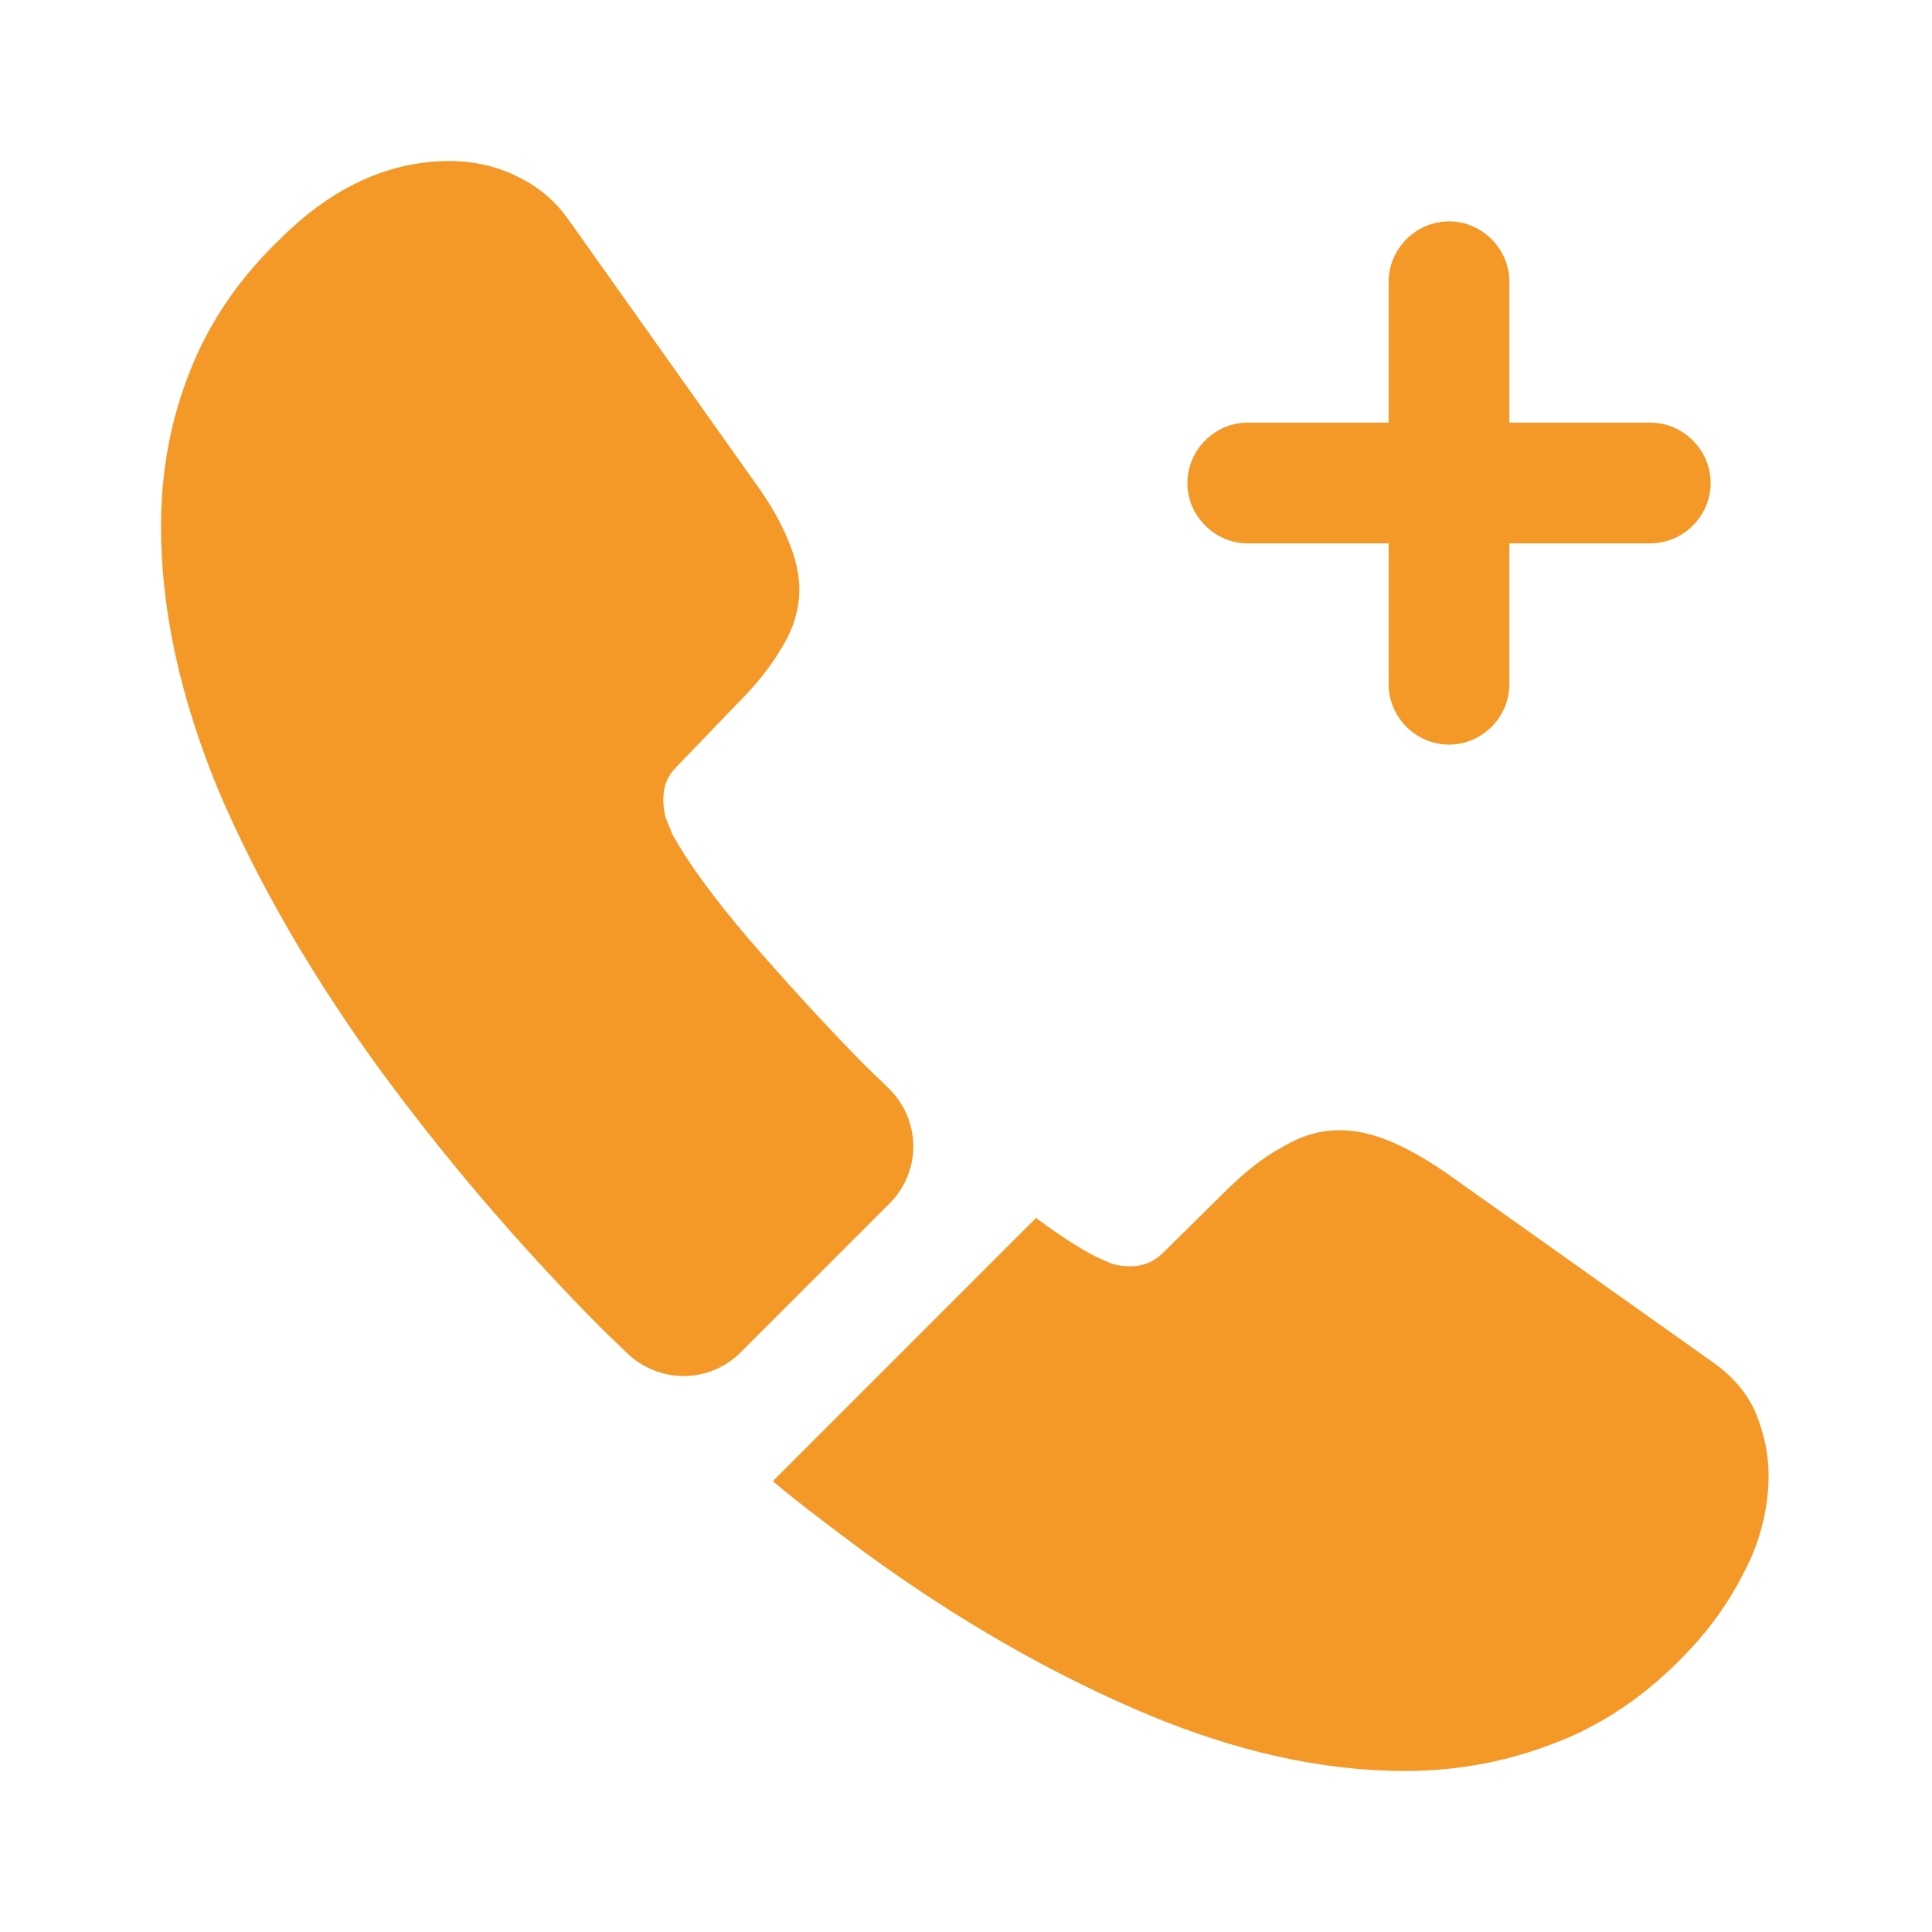
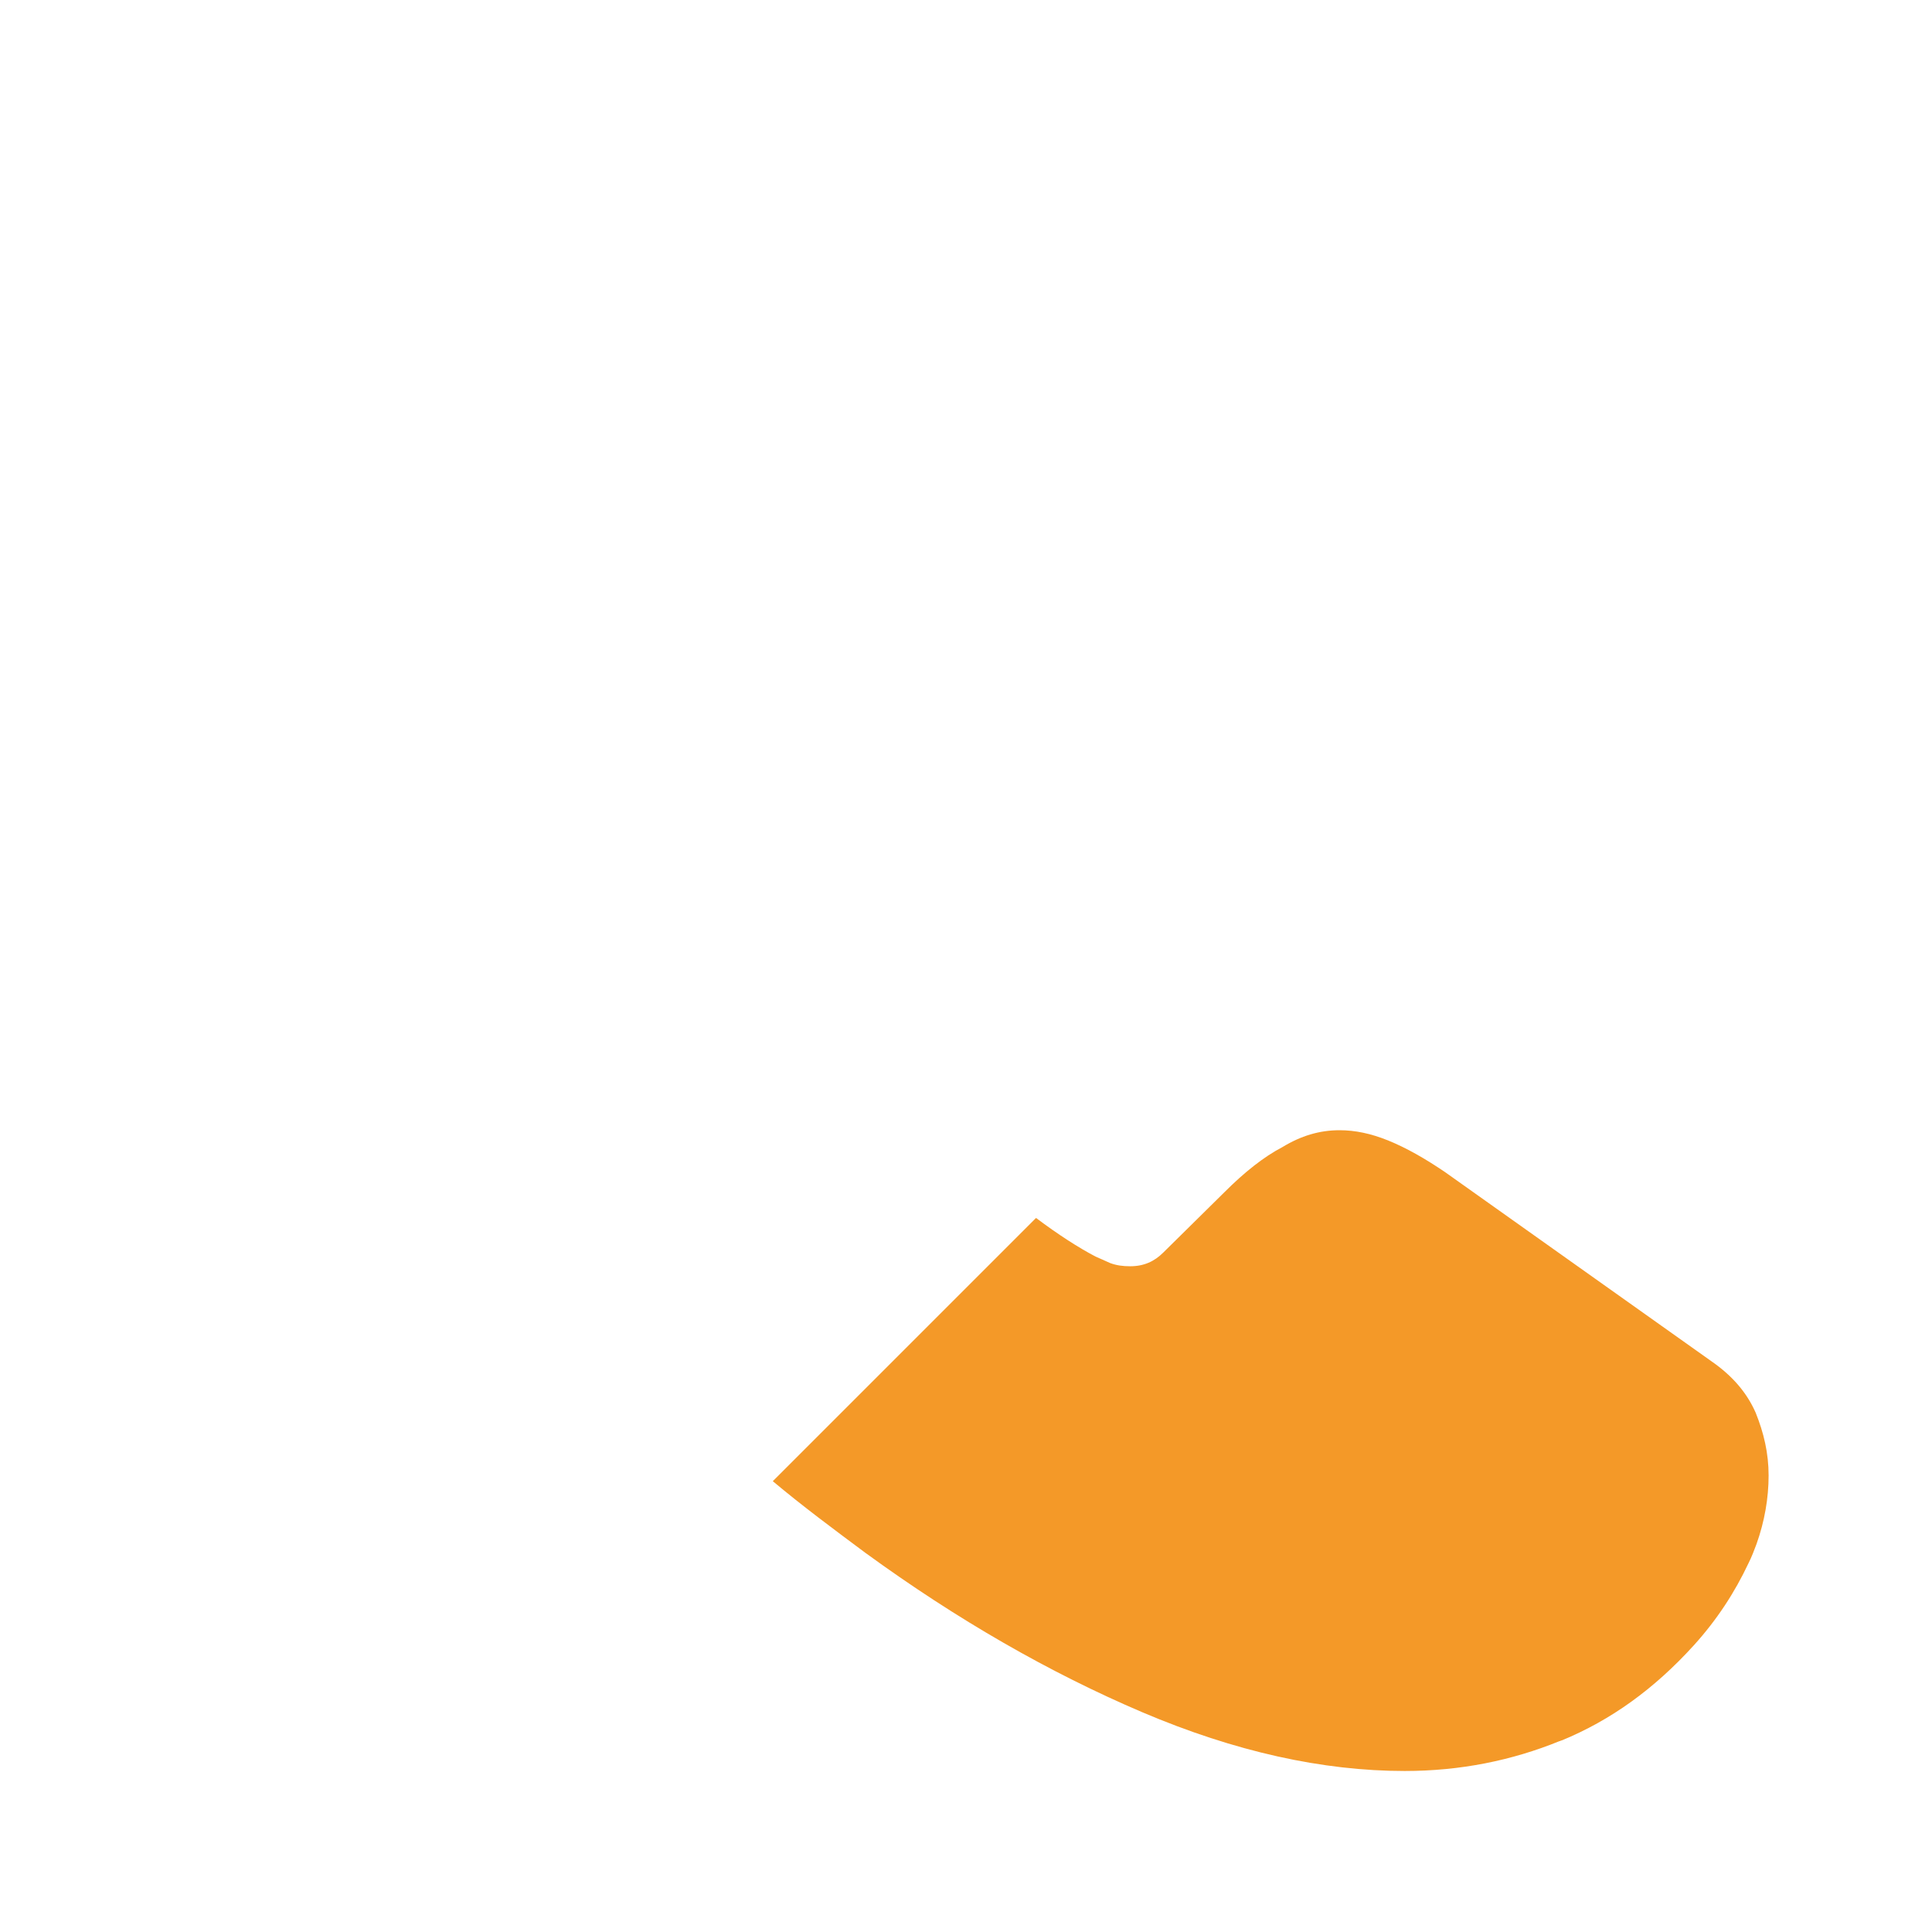
<svg xmlns="http://www.w3.org/2000/svg" width="56" height="56" viewBox="0 0 56 56" fill="none">
-   <path d="M47.834 12.25H43.75V8.167C43.75 7.21 42.957 6.417 42 6.417C41.044 6.417 40.25 7.21 40.25 8.167V12.25H36.167C35.21 12.25 34.417 13.043 34.417 14C34.417 14.957 35.21 15.75 36.167 15.75H40.25V19.833C40.25 20.79 41.044 21.583 42 21.583C42.957 21.583 43.75 20.79 43.75 19.833V15.75H47.834C48.79 15.75 49.584 14.957 49.584 14C49.584 13.043 48.79 12.25 47.834 12.25Z" fill="#F49928" />
-   <path d="M25.784 34.883L21.467 39.2C20.557 40.11 19.11 40.11 18.177 39.223C17.92 38.967 17.664 38.733 17.407 38.477C15.004 36.05 12.834 33.507 10.897 30.847C8.984 28.187 7.444 25.527 6.324 22.89C5.227 20.23 4.667 17.687 4.667 15.26C4.667 13.673 4.947 12.157 5.507 10.757C6.067 9.333 6.954 8.027 8.19 6.86C9.684 5.39 11.317 4.667 13.044 4.667C13.697 4.667 14.35 4.807 14.934 5.087C15.54 5.367 16.077 5.787 16.497 6.393L21.91 14.023C22.33 14.607 22.634 15.143 22.844 15.657C23.054 16.147 23.17 16.637 23.17 17.08C23.17 17.64 23.007 18.2 22.68 18.737C22.377 19.273 21.934 19.833 21.374 20.393L19.6 22.237C19.344 22.493 19.227 22.797 19.227 23.17C19.227 23.357 19.25 23.52 19.297 23.707C19.367 23.893 19.437 24.033 19.484 24.173C19.904 24.943 20.627 25.947 21.654 27.16C22.704 28.373 23.824 29.61 25.037 30.847C25.27 31.08 25.527 31.313 25.76 31.547C26.694 32.457 26.717 33.95 25.784 34.883Z" fill="#F49928" />
  <path d="M51.264 42.77C51.264 43.423 51.147 44.1 50.914 44.753C50.844 44.94 50.774 45.127 50.68 45.313C50.284 46.153 49.77 46.947 49.094 47.693C47.95 48.953 46.69 49.863 45.267 50.447C45.244 50.447 45.22 50.47 45.197 50.47C43.82 51.03 42.327 51.333 40.717 51.333C38.337 51.333 35.794 50.773 33.11 49.63C30.427 48.487 27.744 46.947 25.084 45.01C24.174 44.333 23.264 43.657 22.4 42.933L30.03 35.303C30.684 35.793 31.267 36.167 31.757 36.423C31.874 36.47 32.014 36.54 32.177 36.61C32.364 36.68 32.55 36.703 32.76 36.703C33.157 36.703 33.46 36.563 33.717 36.307L35.49 34.557C36.074 33.973 36.634 33.53 37.17 33.25C37.707 32.923 38.244 32.76 38.827 32.76C39.27 32.76 39.737 32.853 40.25 33.063C40.764 33.273 41.3 33.577 41.884 33.973L49.607 39.457C50.214 39.877 50.634 40.367 50.89 40.95C51.124 41.533 51.264 42.117 51.264 42.77Z" fill="#F49928" />
</svg>